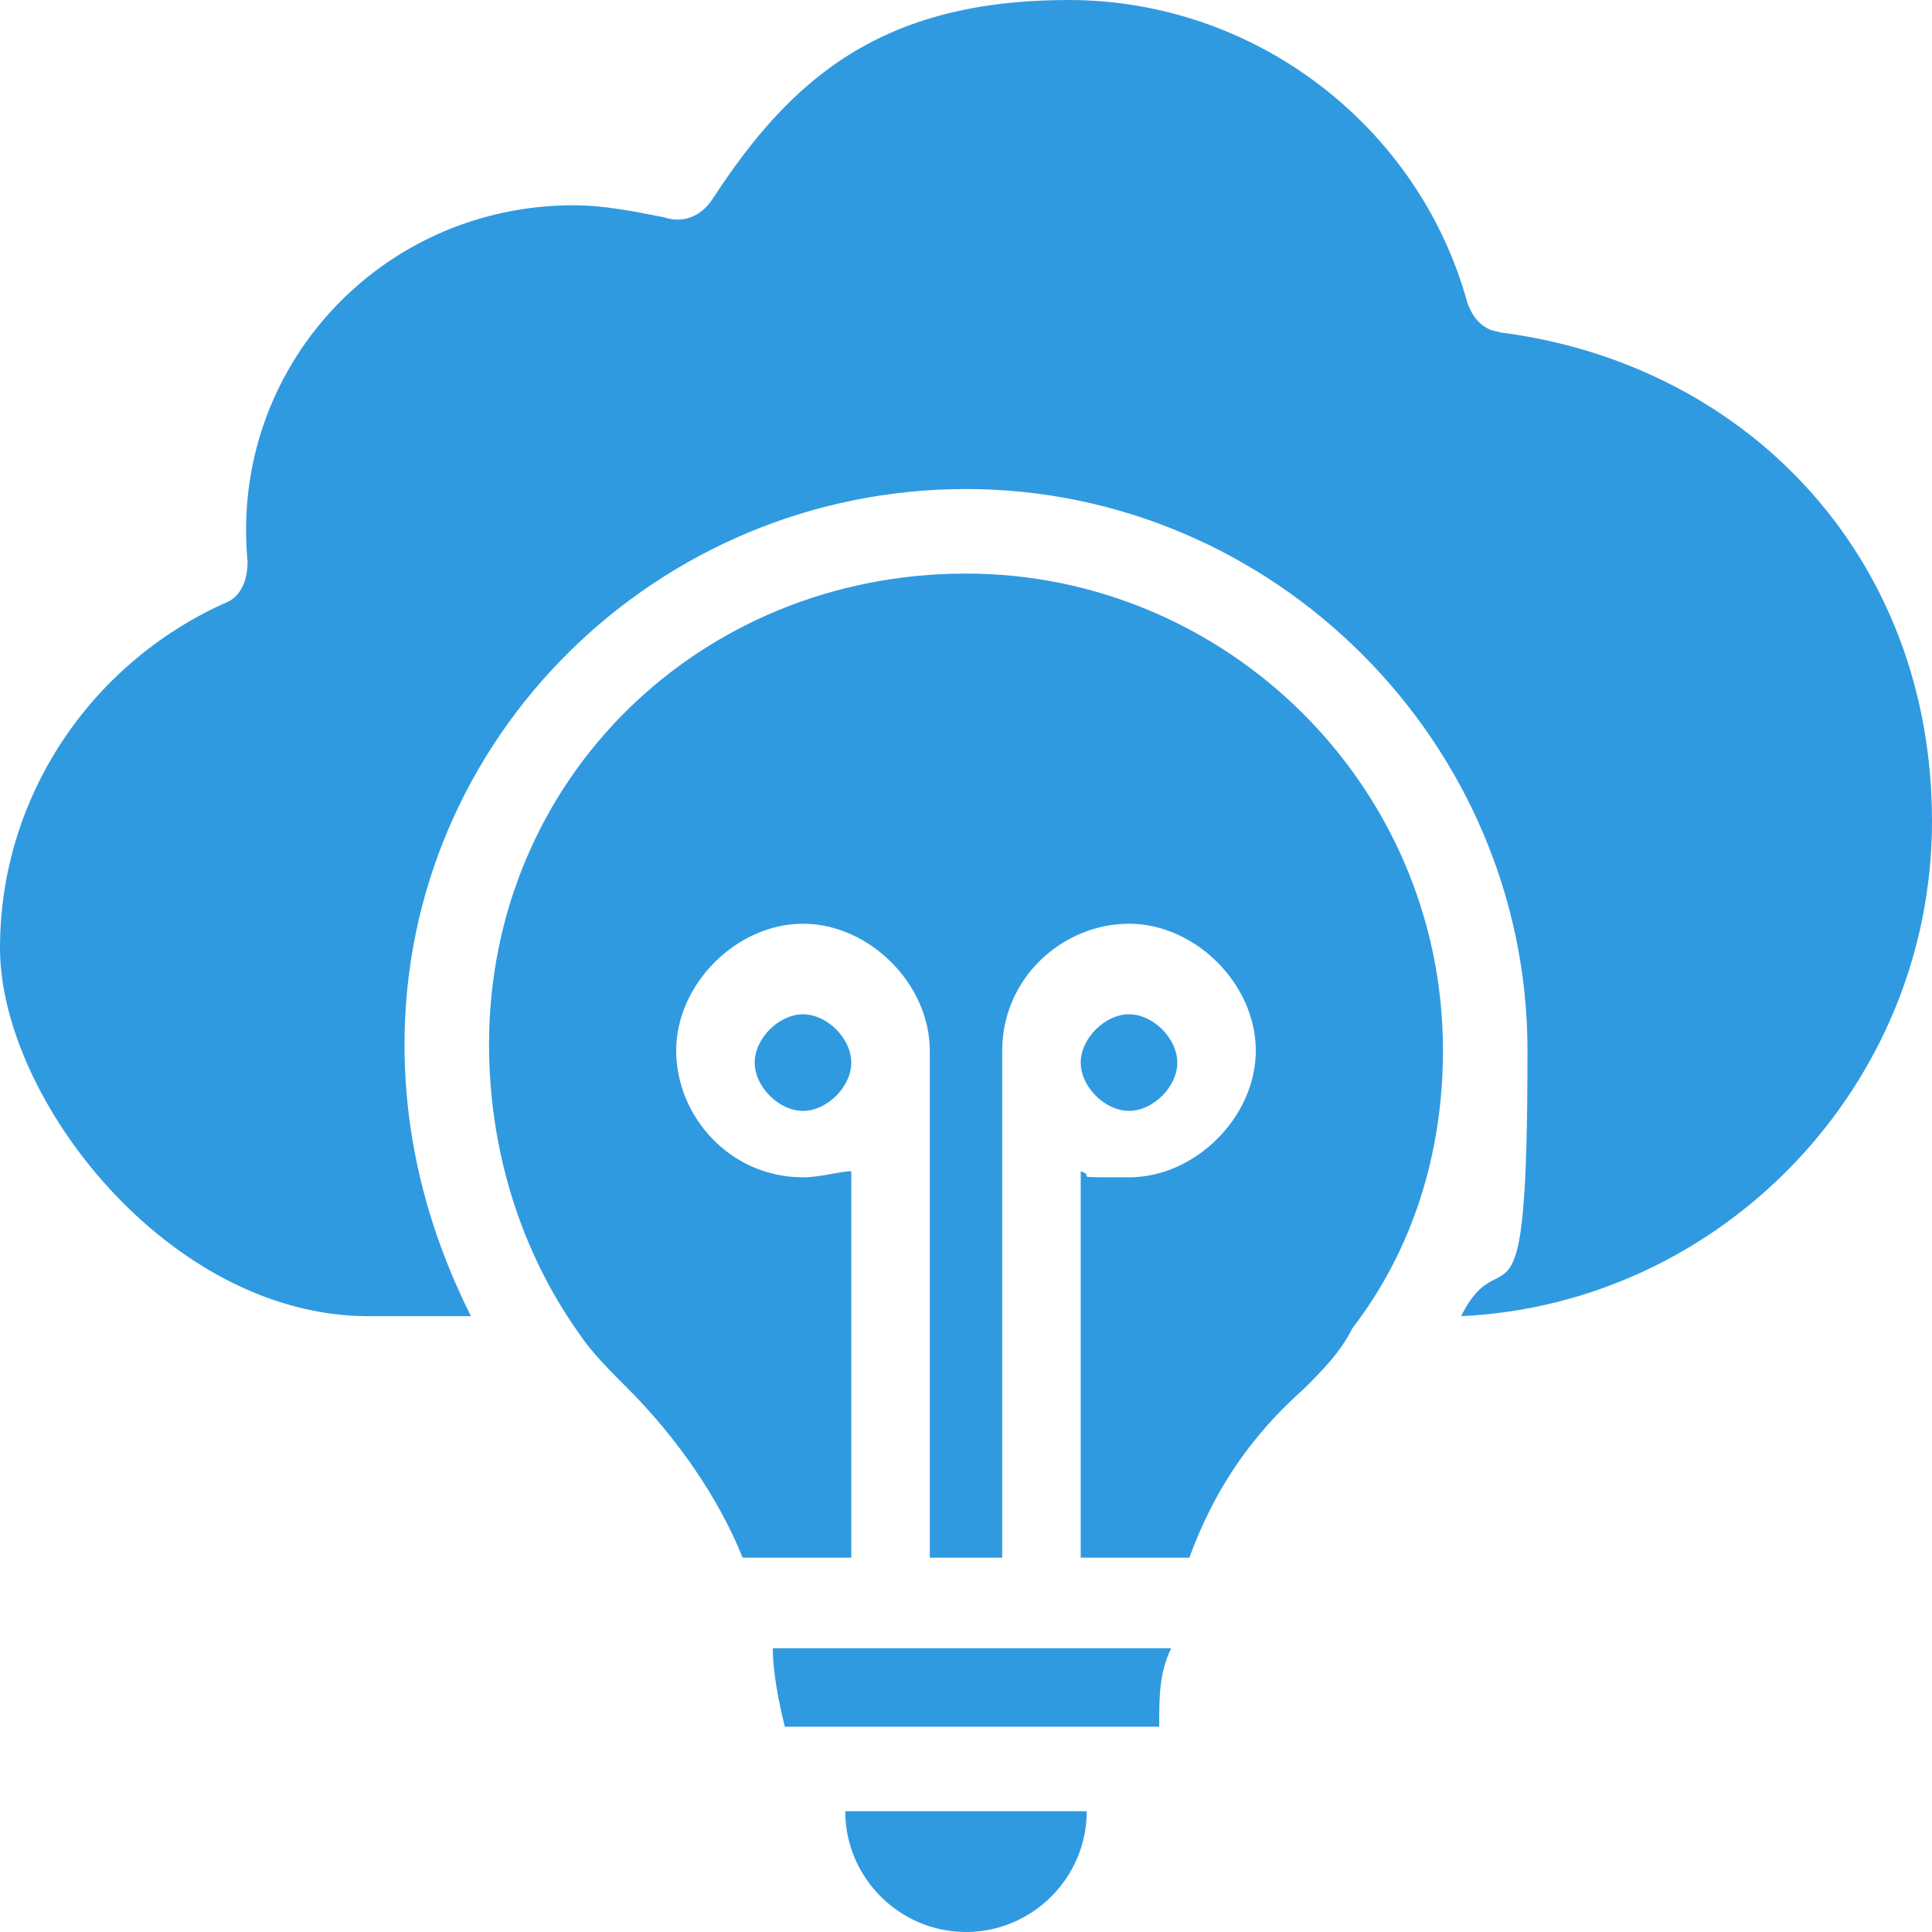
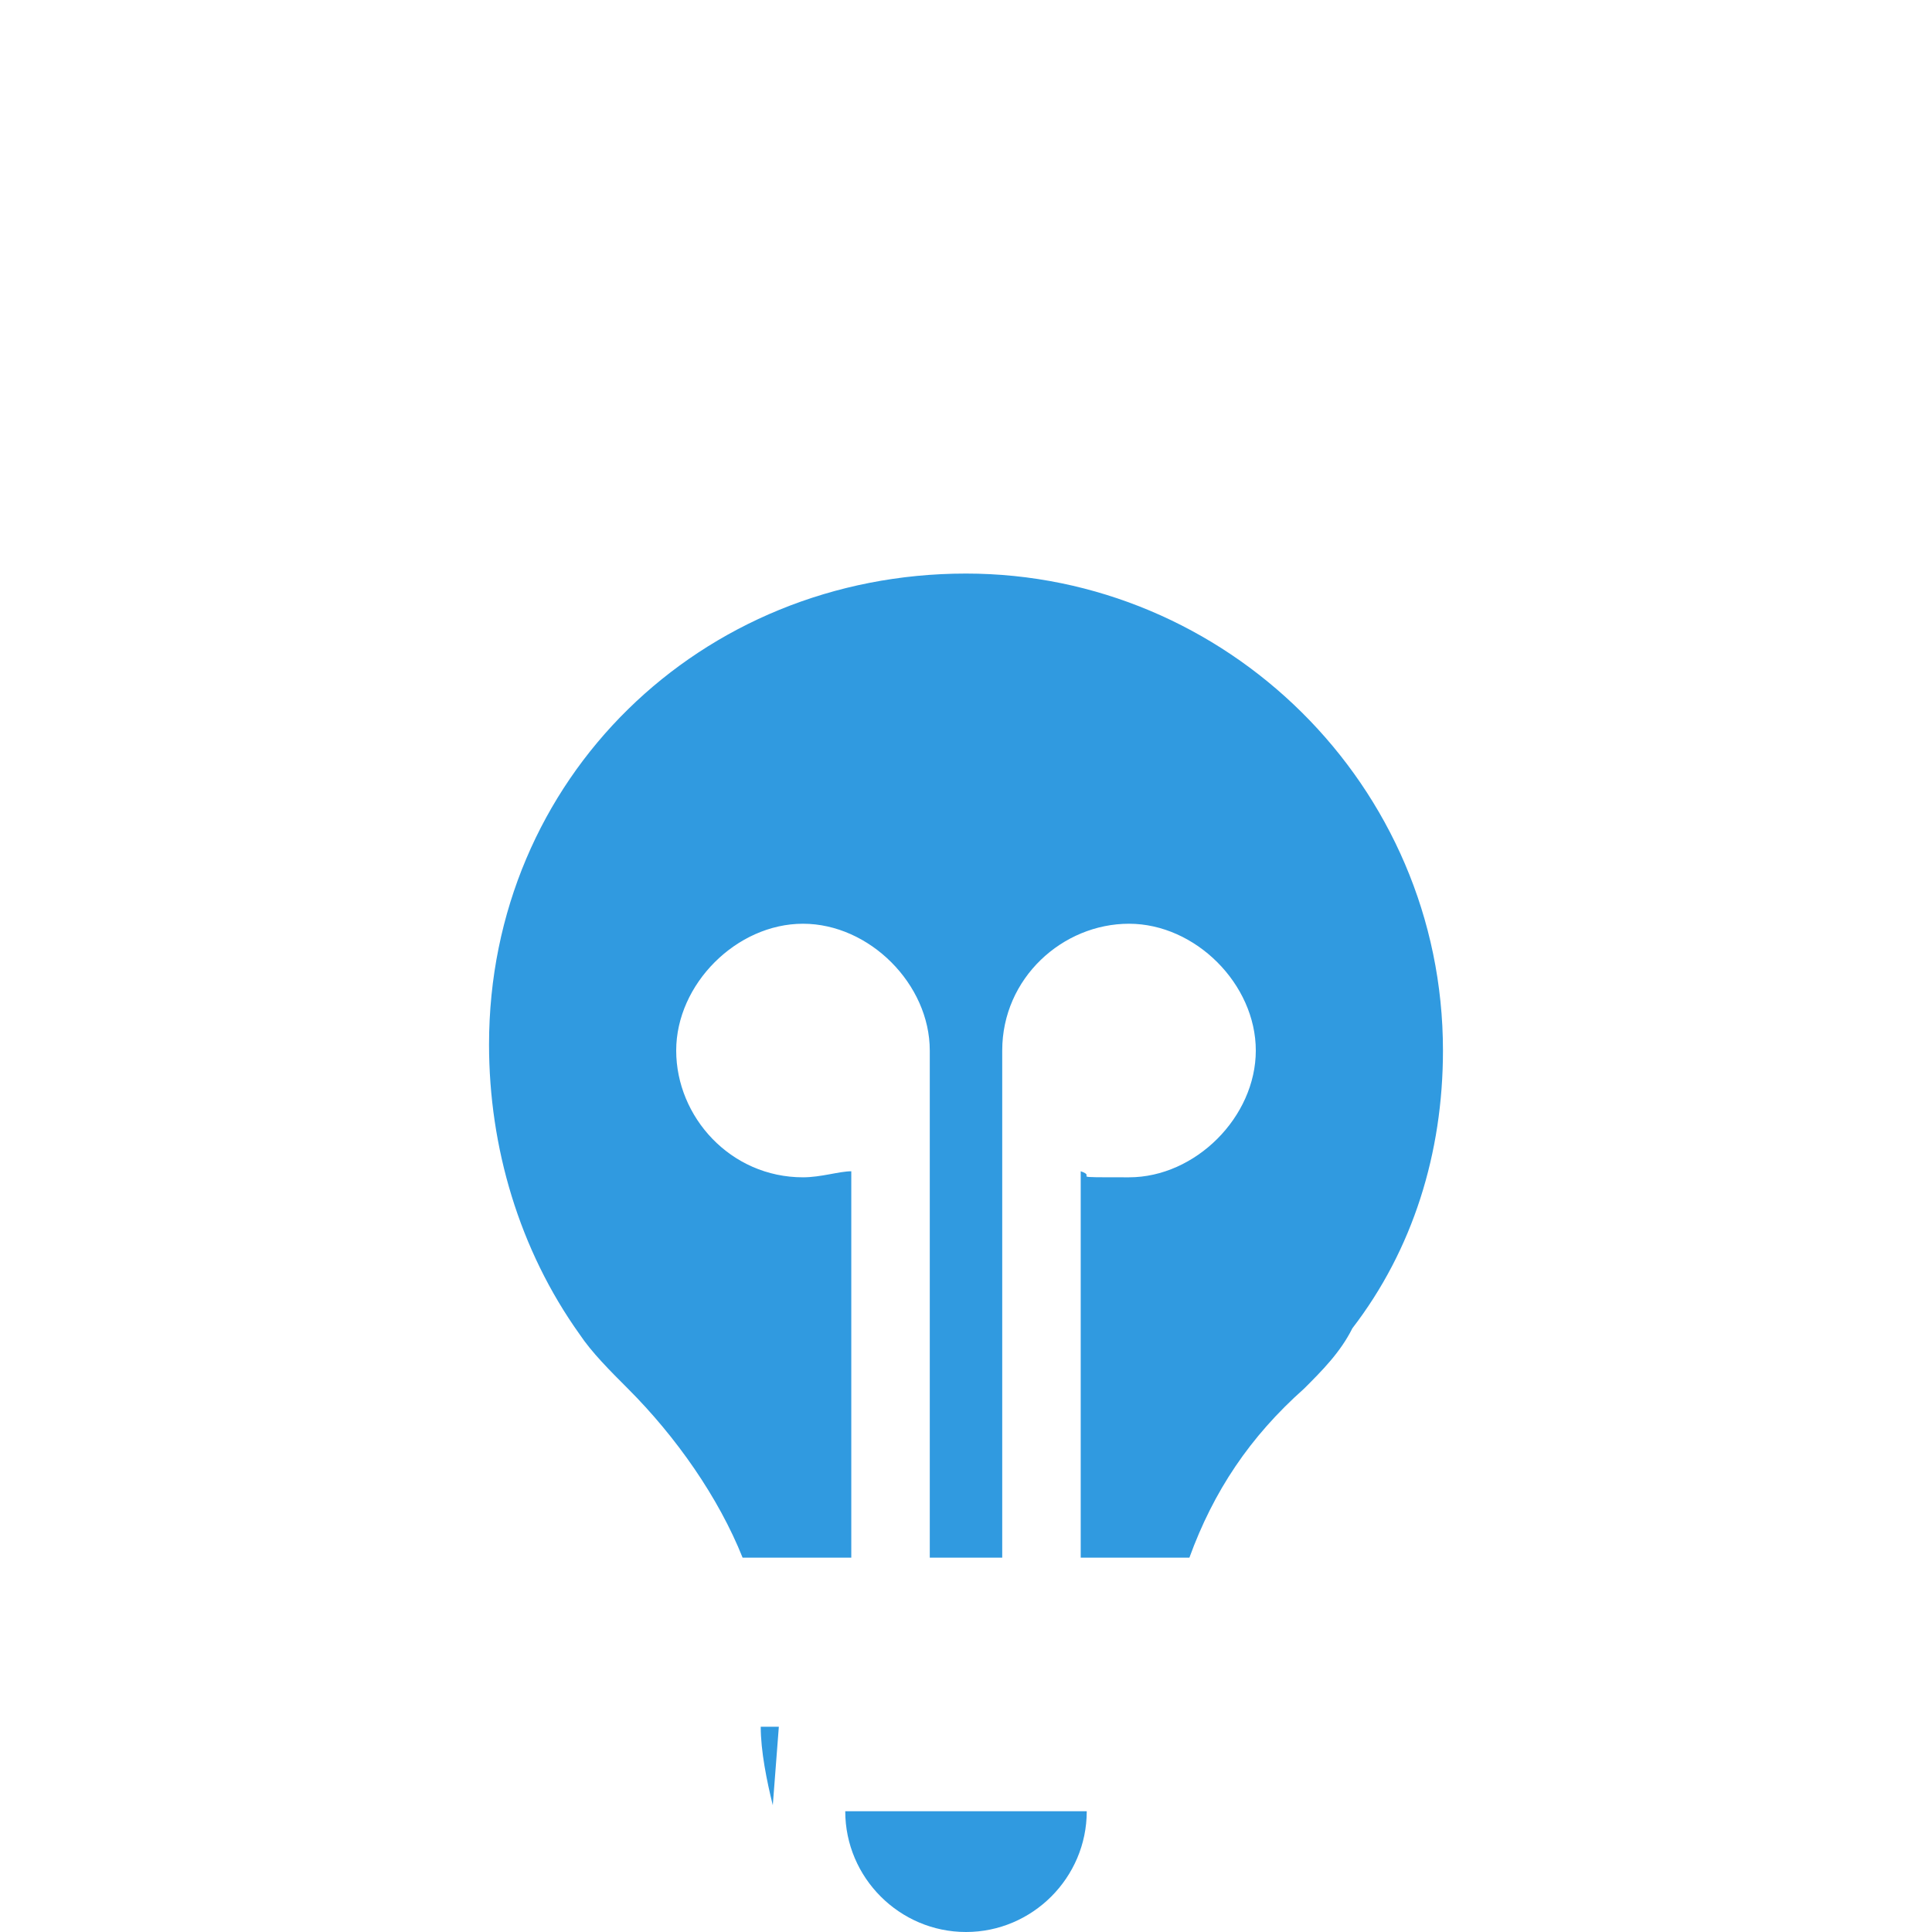
<svg xmlns="http://www.w3.org/2000/svg" id="Layer_1" version="1.1" viewBox="0 0 32 32">
  <g id="_x33_8_x2C__Solution_x2C__idea_x2C__create_x2C__cloud_x2C__marketing_x2C__light_bulb">
    <g>
      <path d="M16,9.5c-4.4,0-7.9,3.4-7.9,7.8,0,1.7.5,3.4,1.5,4.8,0,0,0,0,0,0,.2.3.5.6.8.9.8.8,1.5,1.8,1.9,2.8h1.8v-6.4c-.2,0-.5.1-.8.1-1.2,0-2.1-1-2.1-2.1s1-2.1,2.1-2.1,2.1,1,2.1,2.1v8.4h1.2v-8.4c0-1.2,1-2.1,2.1-2.1s2.1,1,2.1,2.1-1,2.1-2.1,2.1-.5,0-.8-.1v6.4h1.8c.4-1.1,1-2,1.9-2.8.3-.3.6-.6.8-1,0,0,0,0,0,0,1-1.3,1.5-2.9,1.5-4.6,0-4.4-3.6-7.9-7.9-7.9h0Z" fill="#309ae0" />
-       <path d="M19.5,17.6c0-.4-.4-.8-.8-.8s-.8.4-.8.8.4.8.8.8c.4,0,.8-.4.8-.8Z" fill="#309ae0" />
-       <path d="M12.9,28.6h6.3c0-.5,0-.9.2-1.3h-6.6c0,.4.1.9.2,1.3h0Z" fill="#309ae0" />
+       <path d="M12.9,28.6h6.3h-6.6c0,.4.1.9.2,1.3h0Z" fill="#309ae0" />
      <path d="M14,30c0,1.1.9,2,2,2s2-.9,2-2h0c0,0-4,0-4,0h0Z" fill="#309ae0" />
-       <path d="M12.5,17.6c0,.4.4.8.8.8s.8-.4.8-.8-.4-.8-.8-.8-.8.4-.8.8Z" fill="#309ae0" />
-       <path d="M24.9,5.5c-.3,0-.5-.2-.6-.5C23.5,2.1,20.8,0,17.7,0s-4.6,1.3-5.9,3.3c-.2.3-.5.4-.8.3-.5-.1-1-.2-1.5-.2-3.2,0-5.7,2.7-5.4,5.9,0,.3-.1.6-.4.7C1.5,11,0,13.2,0,15.7s2.8,6.1,6.1,6.1h1.7c-.7-1.4-1.1-2.9-1.1-4.5,0-5.1,4.2-9.2,9.3-9.2s9.3,4.2,9.3,9.3-.4,3-1.1,4.4c4.3-.2,7.8-3.8,7.8-8.2s-3.1-7.6-7.2-8.1h0Z" fill="#309ae0" />
    </g>
  </g>
</svg>